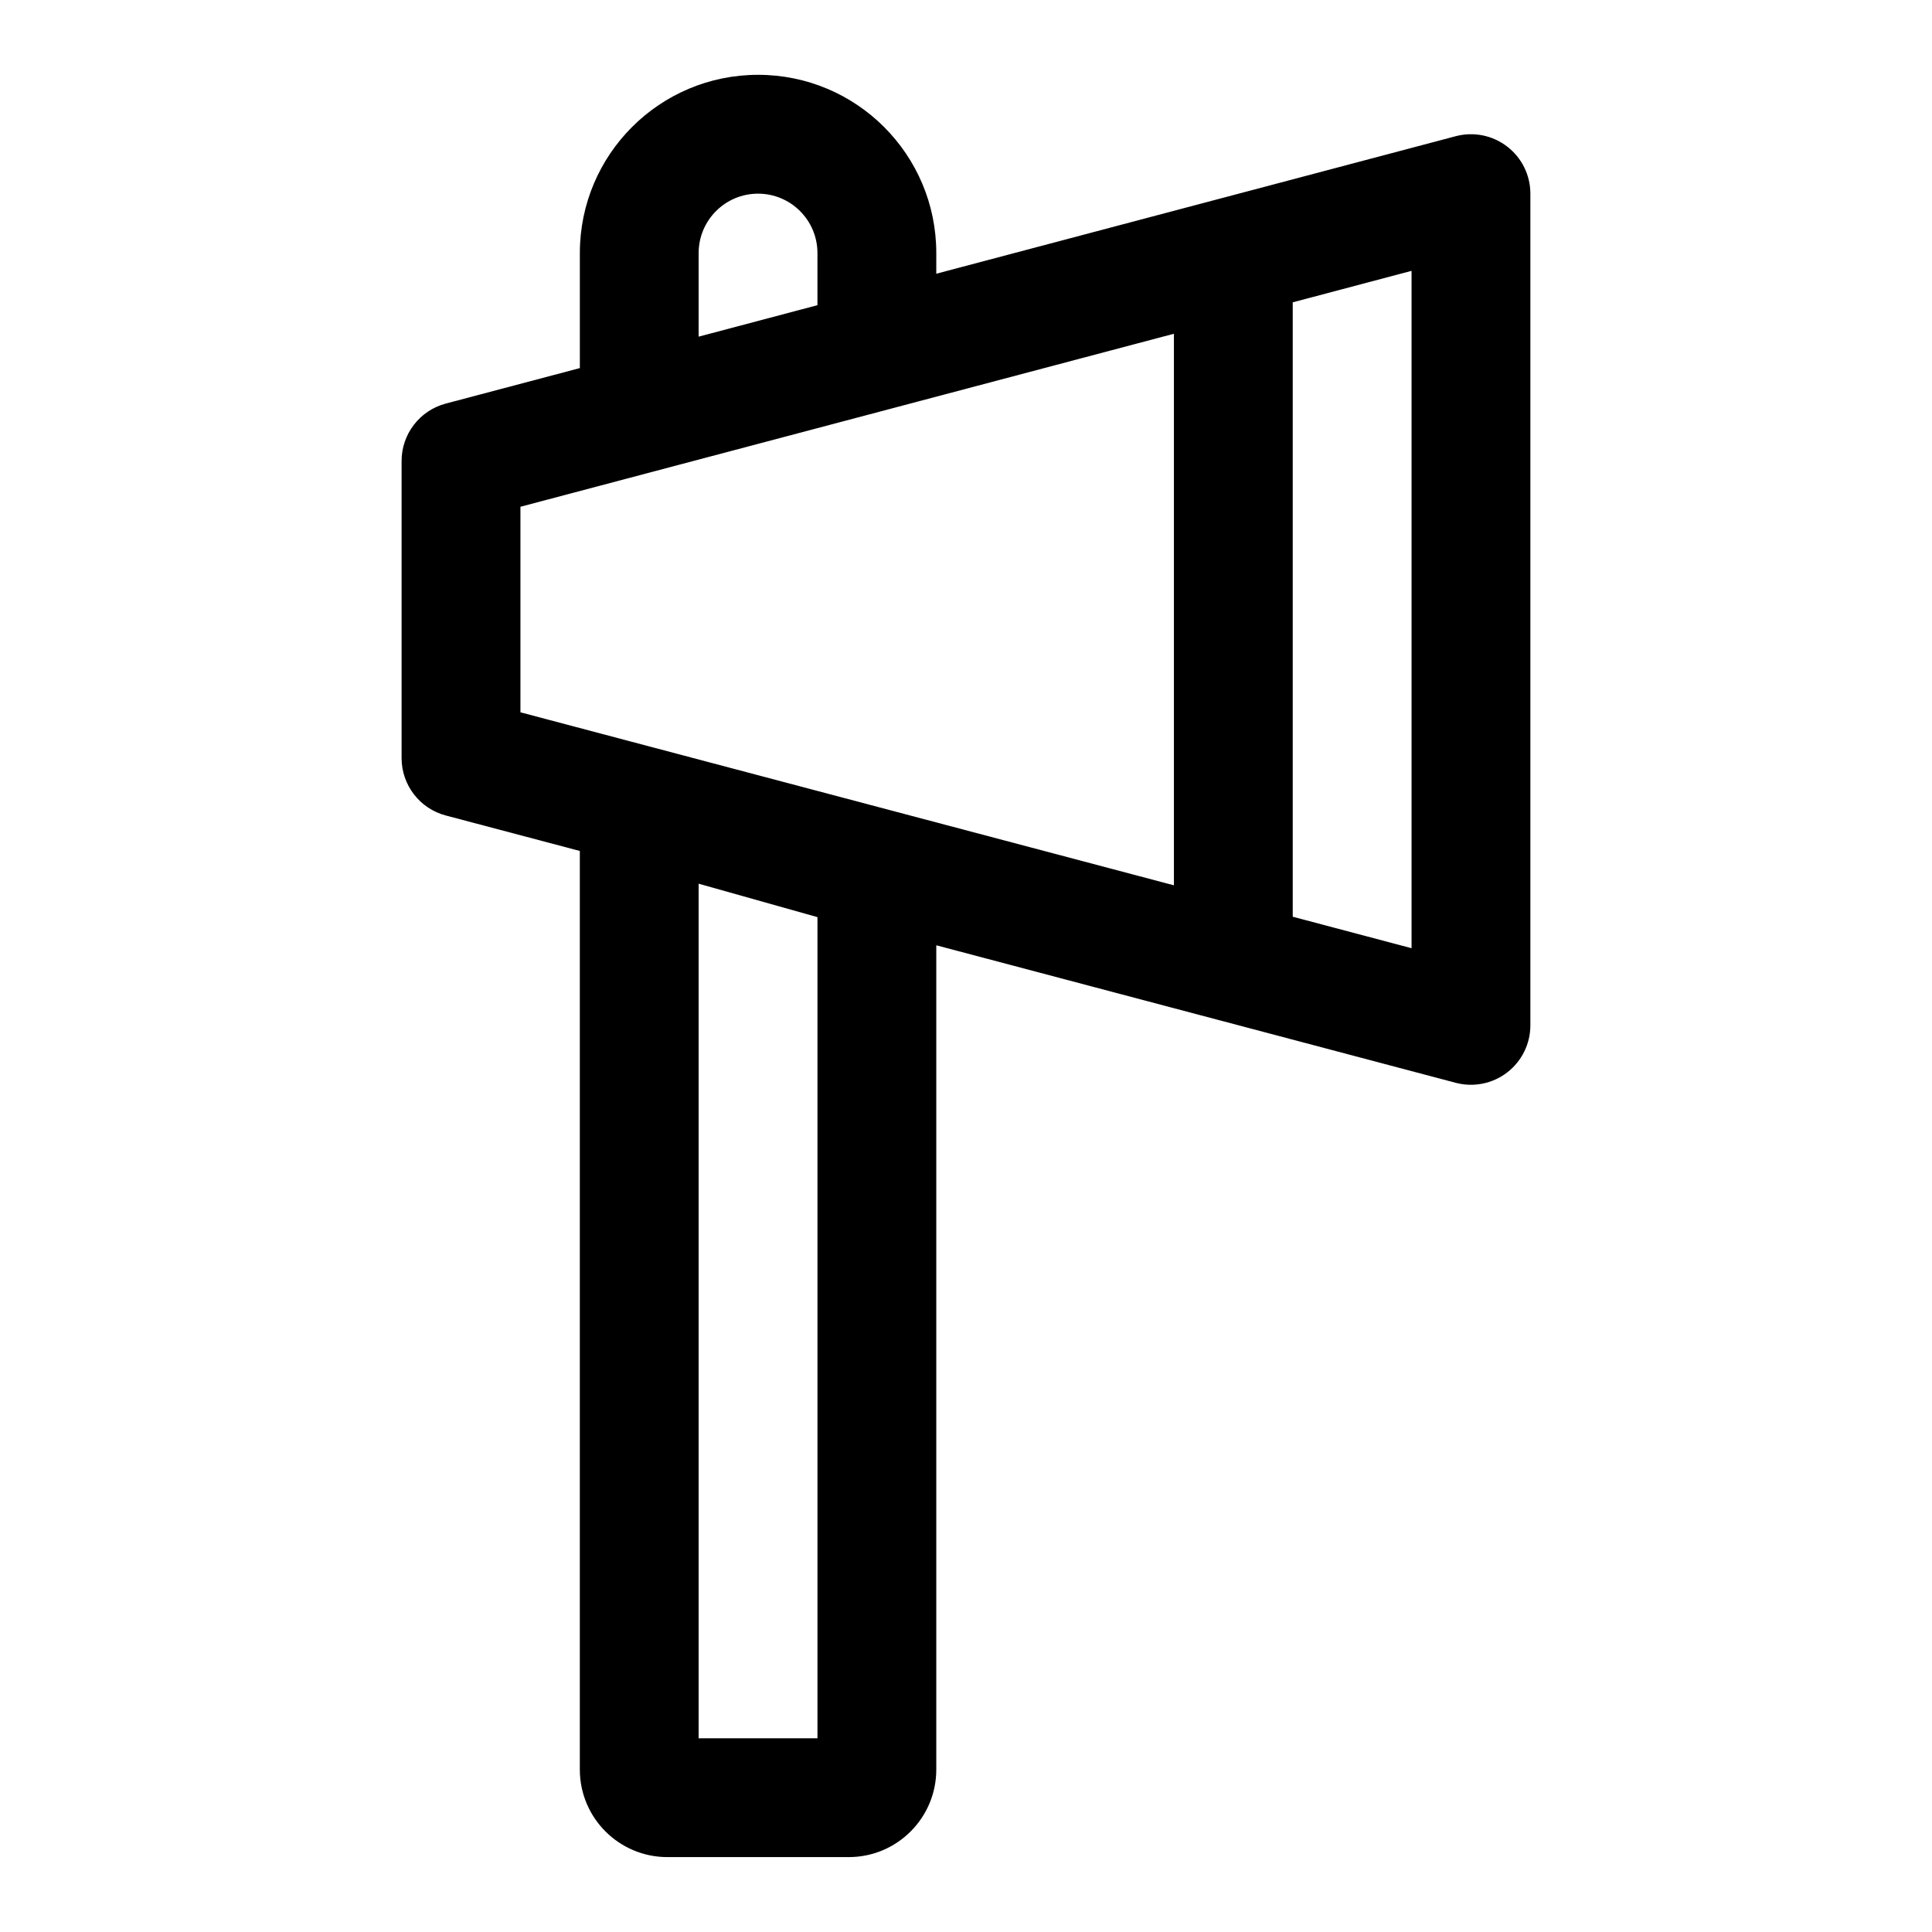
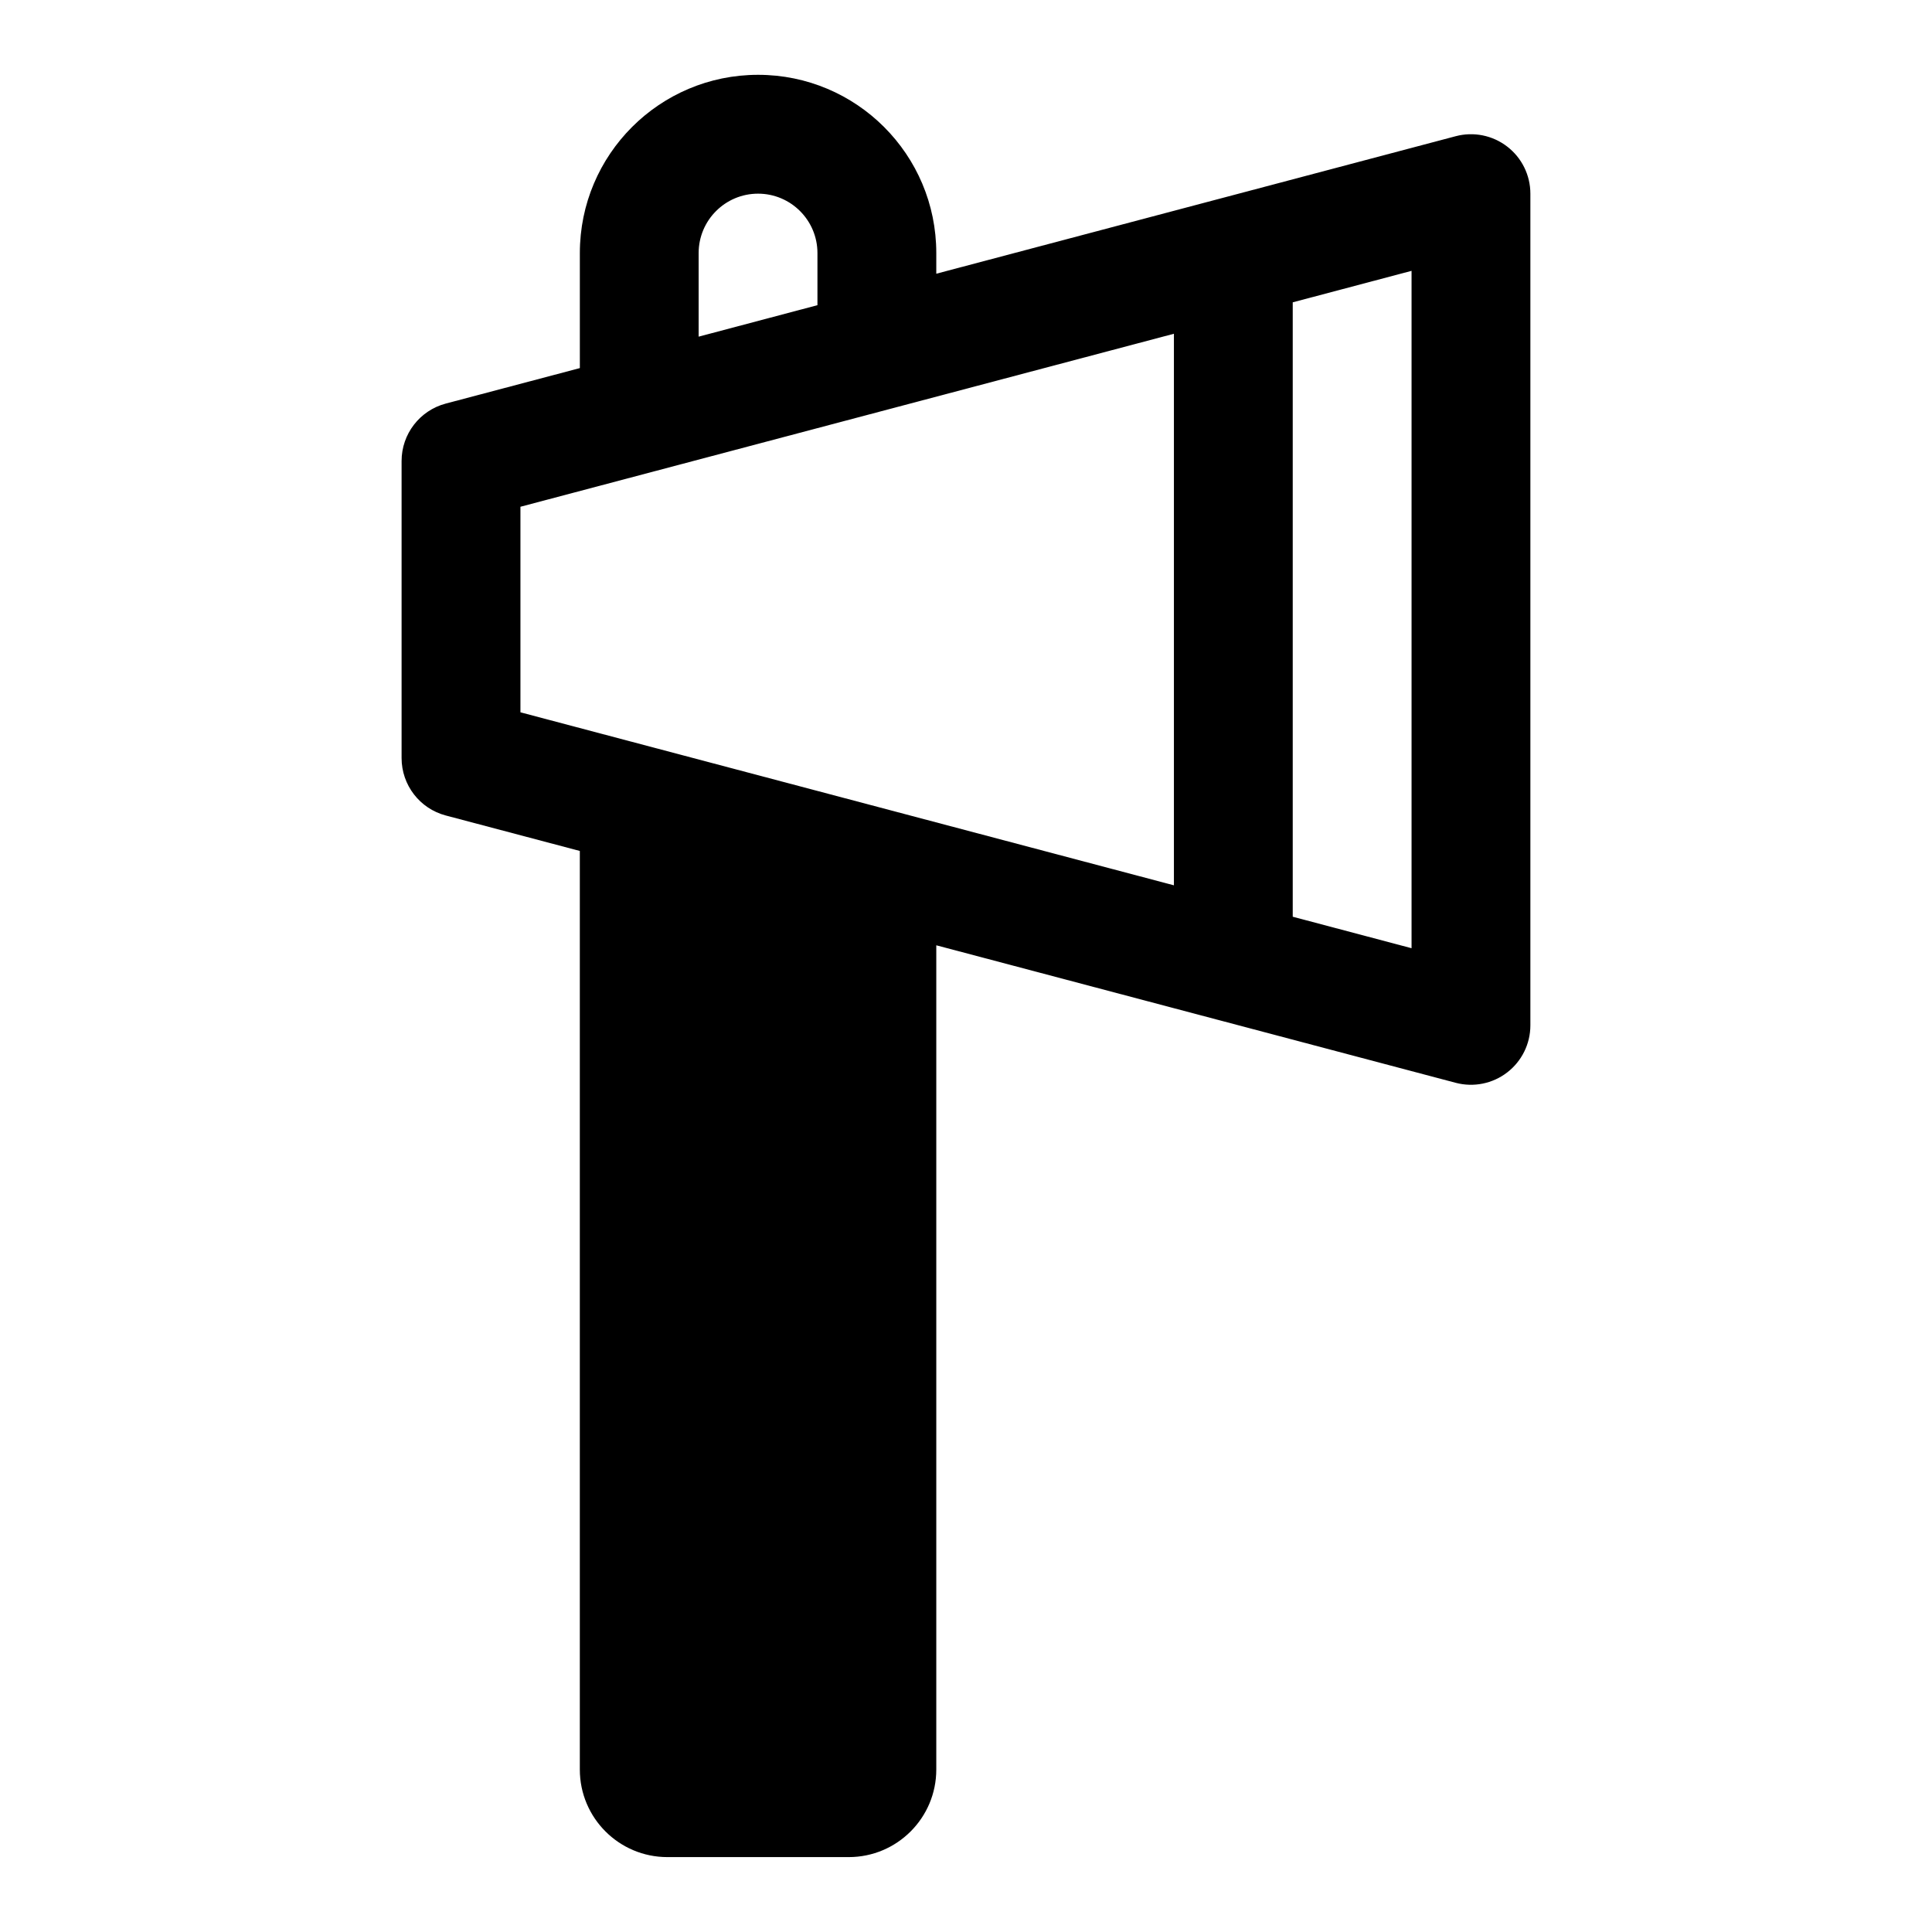
<svg xmlns="http://www.w3.org/2000/svg" fill="#000000" width="800px" height="800px" version="1.1" viewBox="144 144 512 512">
-   <path d="m297.66 241.55-35.52 9.398c-6.91 1.828-11.715 8.078-11.715 15.223v78.719c0 7.148 4.801 13.398 11.715 15.223l35.52 9.398v243.43c0 12.816 10.391 23.207 23.207 23.207h48.051c12.816 0 23.207-10.391 23.207-23.207v-218.43l74.391 19.695c0.203 0.047 0.395 0.109 0.598 0.156l62.676 16.594c4.723 1.242 9.762 0.234 13.633-2.754 3.871-2.977 6.141-7.59 6.141-12.469v-220.42c0-4.879-2.266-9.492-6.141-12.469-3.871-2.992-8.91-4-13.633-2.754l-62.676 16.594c-0.203 0.047-0.395 0.109-0.598 0.156l-74.391 19.695v-5.481c0-26.086-21.145-47.23-47.23-47.23 0 0-5.953 0 0 0-26.086 0-47.23 21.145-47.23 47.23v30.48zm31.488 363.12v-226.48l31.488 8.863v217.61zm157.44-380.55 31.488-8.344v179.51l-31.488-8.344zm-31.488 8.328v146.17l-173.18-45.848v-54.473zm-94.465-7.574-31.488 8.344v-22.152c0-8.691 7.055-15.742 15.742-15.742 8.691 0 15.742 7.055 15.742 15.742v13.809z" fill-rule="evenodd" />
+   <path d="m297.66 241.55-35.52 9.398c-6.91 1.828-11.715 8.078-11.715 15.223v78.719c0 7.148 4.801 13.398 11.715 15.223l35.52 9.398v243.43c0 12.816 10.391 23.207 23.207 23.207h48.051c12.816 0 23.207-10.391 23.207-23.207v-218.43l74.391 19.695c0.203 0.047 0.395 0.109 0.598 0.156l62.676 16.594c4.723 1.242 9.762 0.234 13.633-2.754 3.871-2.977 6.141-7.59 6.141-12.469v-220.42c0-4.879-2.266-9.492-6.141-12.469-3.871-2.992-8.91-4-13.633-2.754l-62.676 16.594c-0.203 0.047-0.395 0.109-0.598 0.156l-74.391 19.695v-5.481c0-26.086-21.145-47.23-47.23-47.23 0 0-5.953 0 0 0-26.086 0-47.23 21.145-47.23 47.23v30.48zm31.488 363.12v-226.48v217.61zm157.44-380.55 31.488-8.344v179.51l-31.488-8.344zm-31.488 8.328v146.17l-173.18-45.848v-54.473zm-94.465-7.574-31.488 8.344v-22.152c0-8.691 7.055-15.742 15.742-15.742 8.691 0 15.742 7.055 15.742 15.742v13.809z" fill-rule="evenodd" />
</svg>